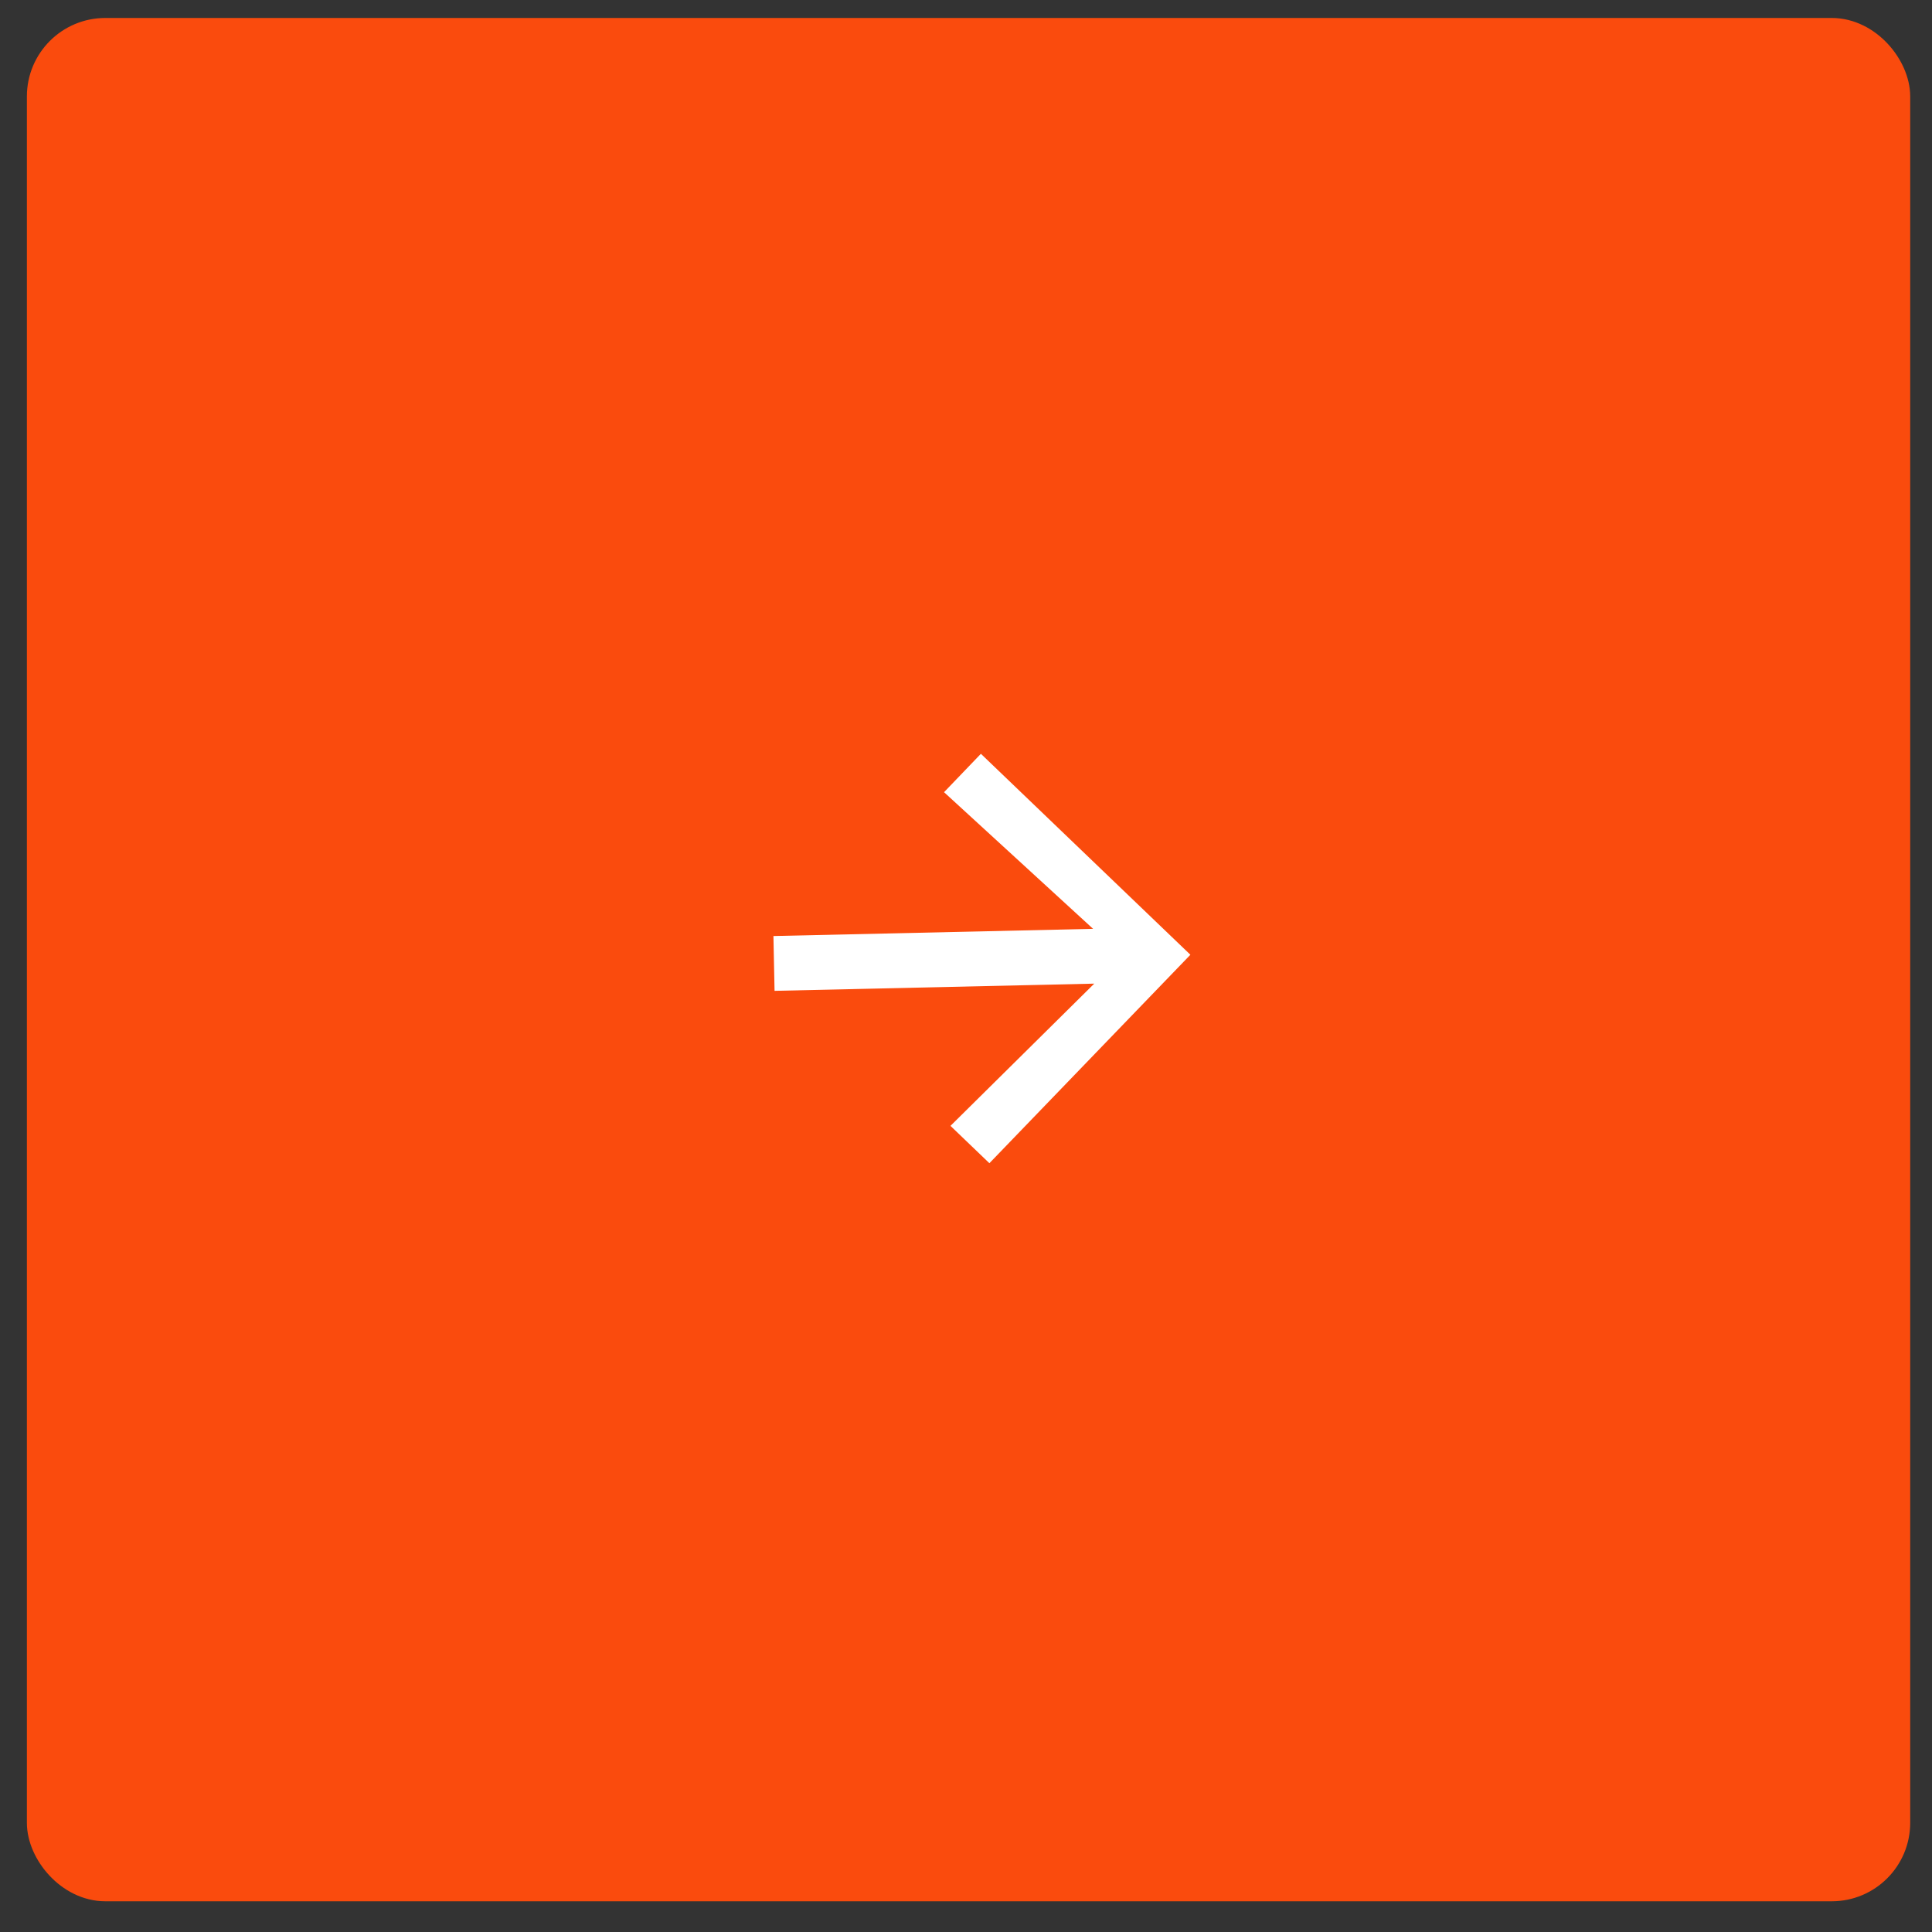
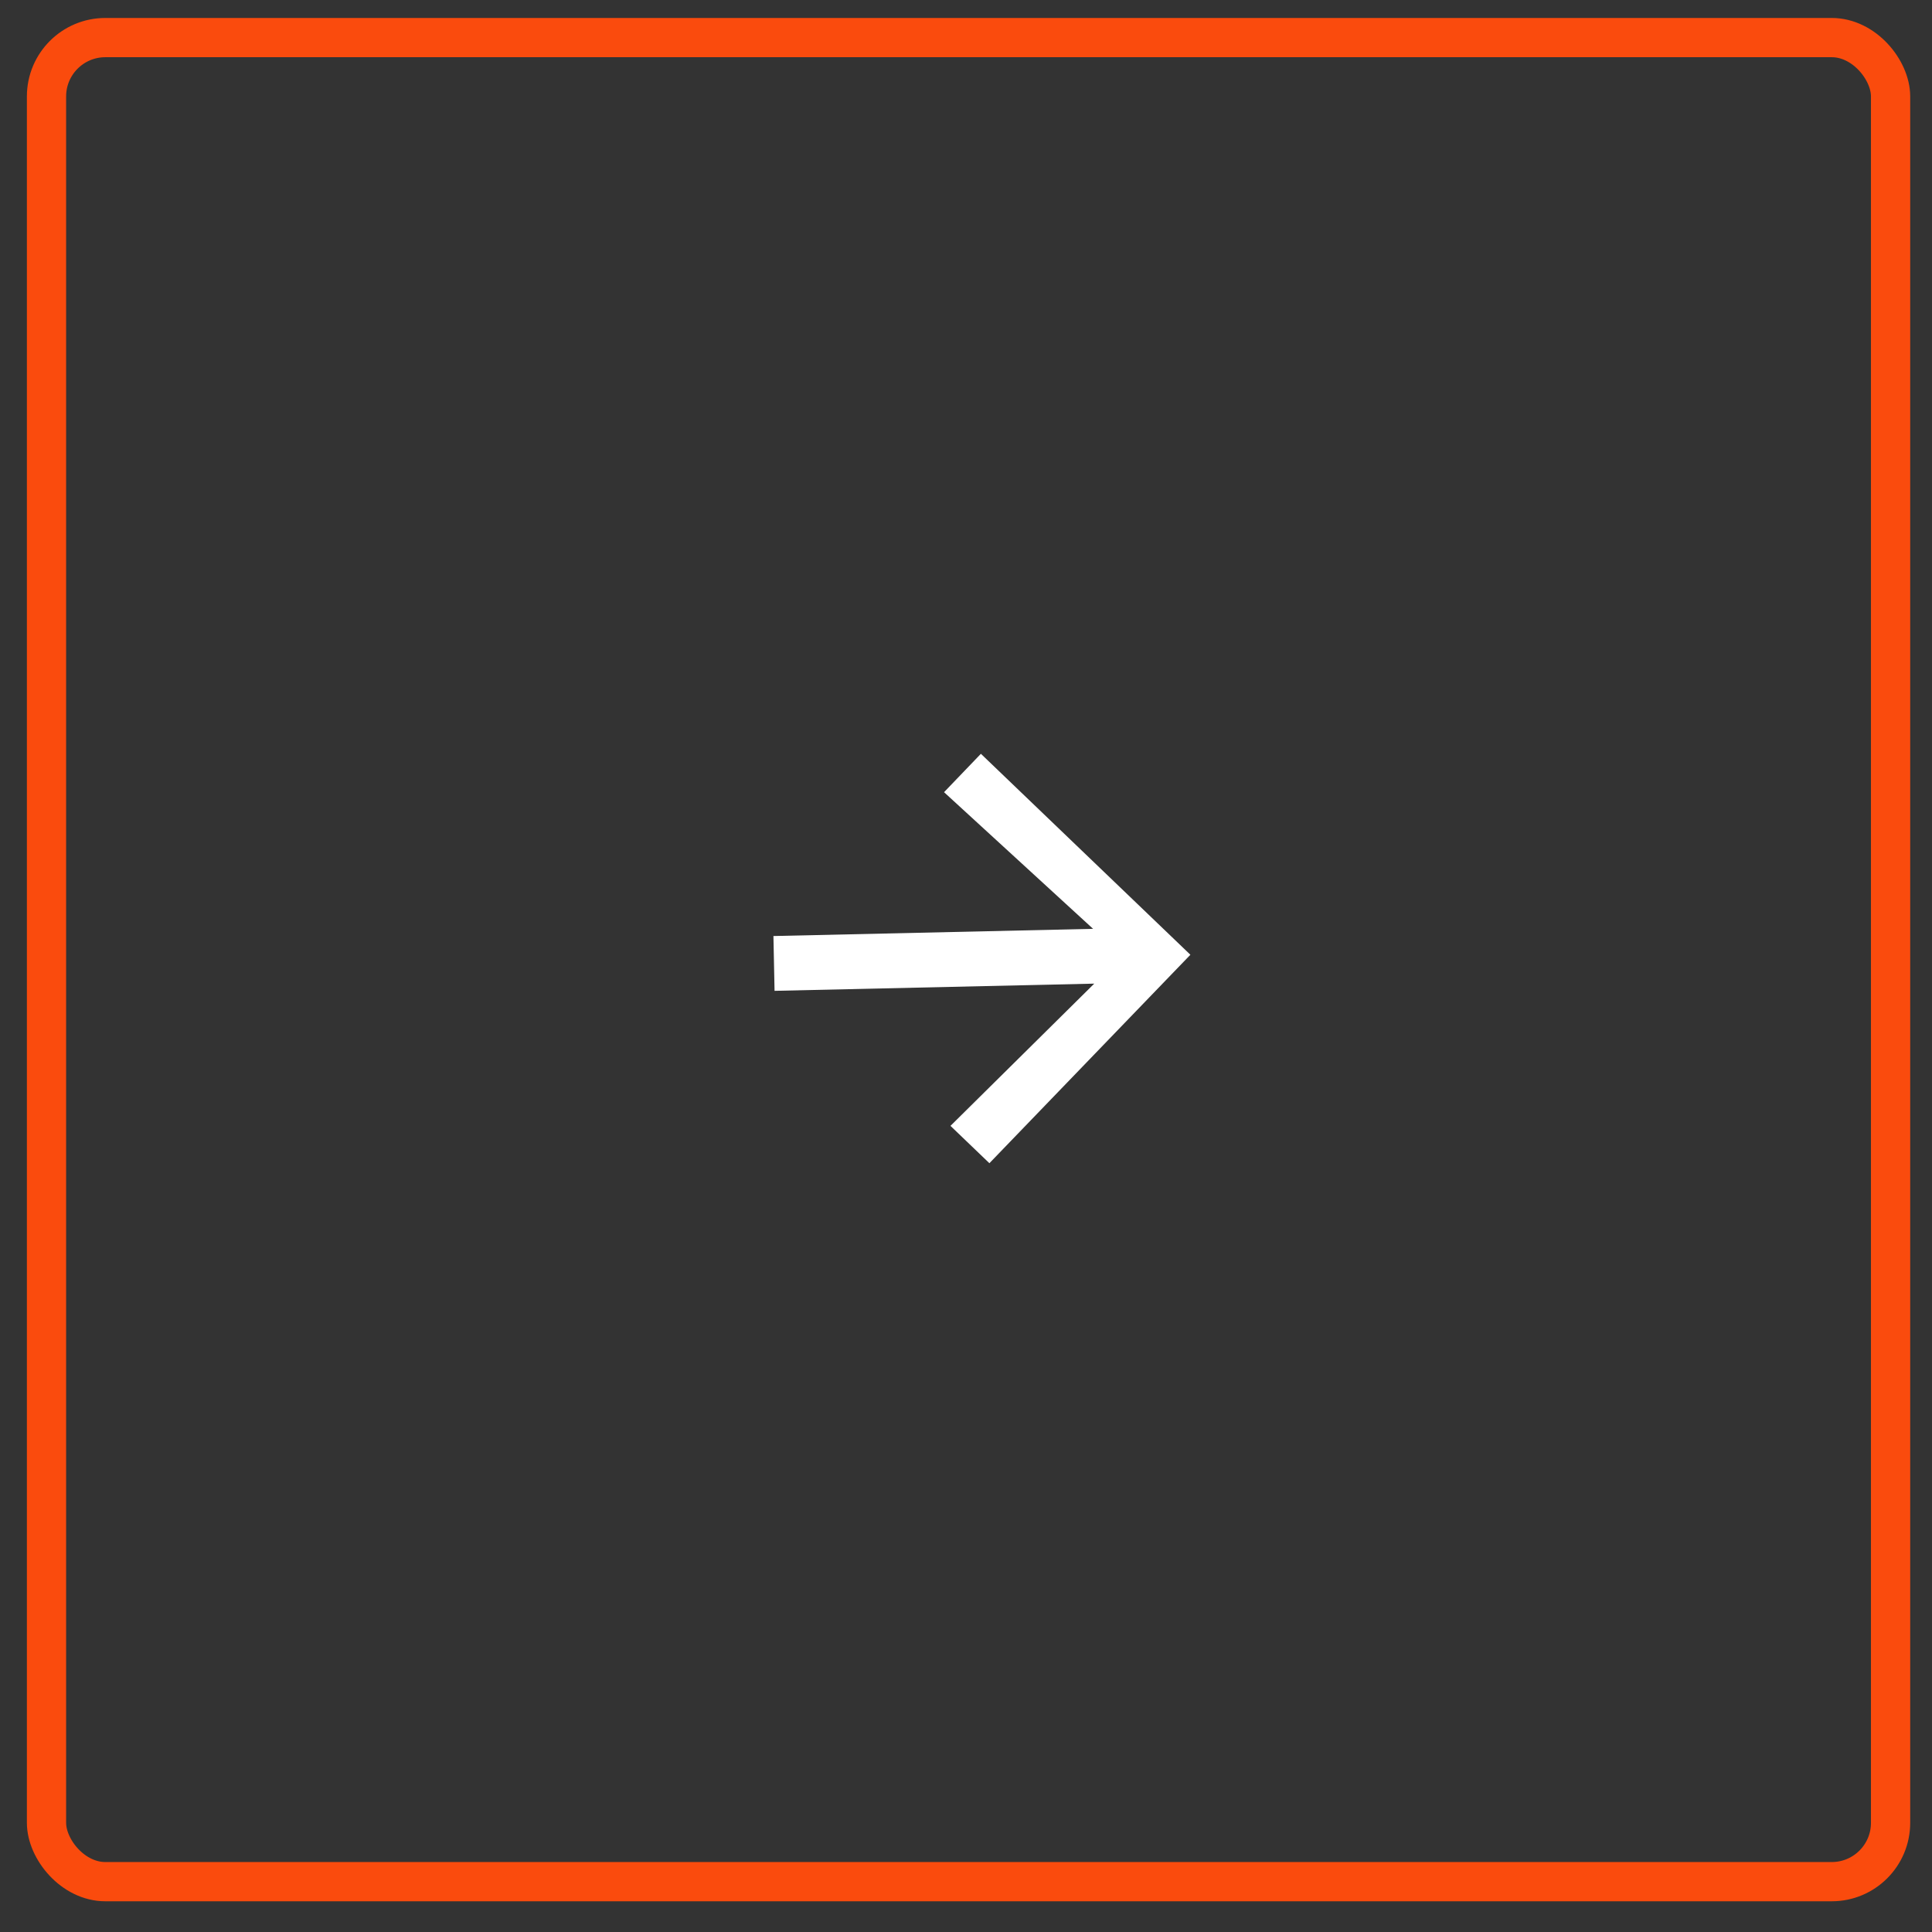
<svg xmlns="http://www.w3.org/2000/svg" width="55" height="55" viewBox="0 0 55 55" fill="none">
  <rect x="0" y="0" width="55" height="55" fill="#333333" stroke="none" />
-   <rect x="1.324" y="1.07" width="52.497" height="52.497" rx="1.675" fill="#FA4B0D" />
  <rect x="1.324" y="1.07" width="52.497" height="52.497" rx="1.675" stroke="#FA4B0D" stroke-width="1.117" />
  <path d="M33.888 27.18L28.166 33.114L27.058 32.051L31.151 28.002L22.05 28.207L22.018 26.647L31.118 26.442L26.875 22.552L27.924 21.459L33.888 27.18Z" fill="white" />
</svg>